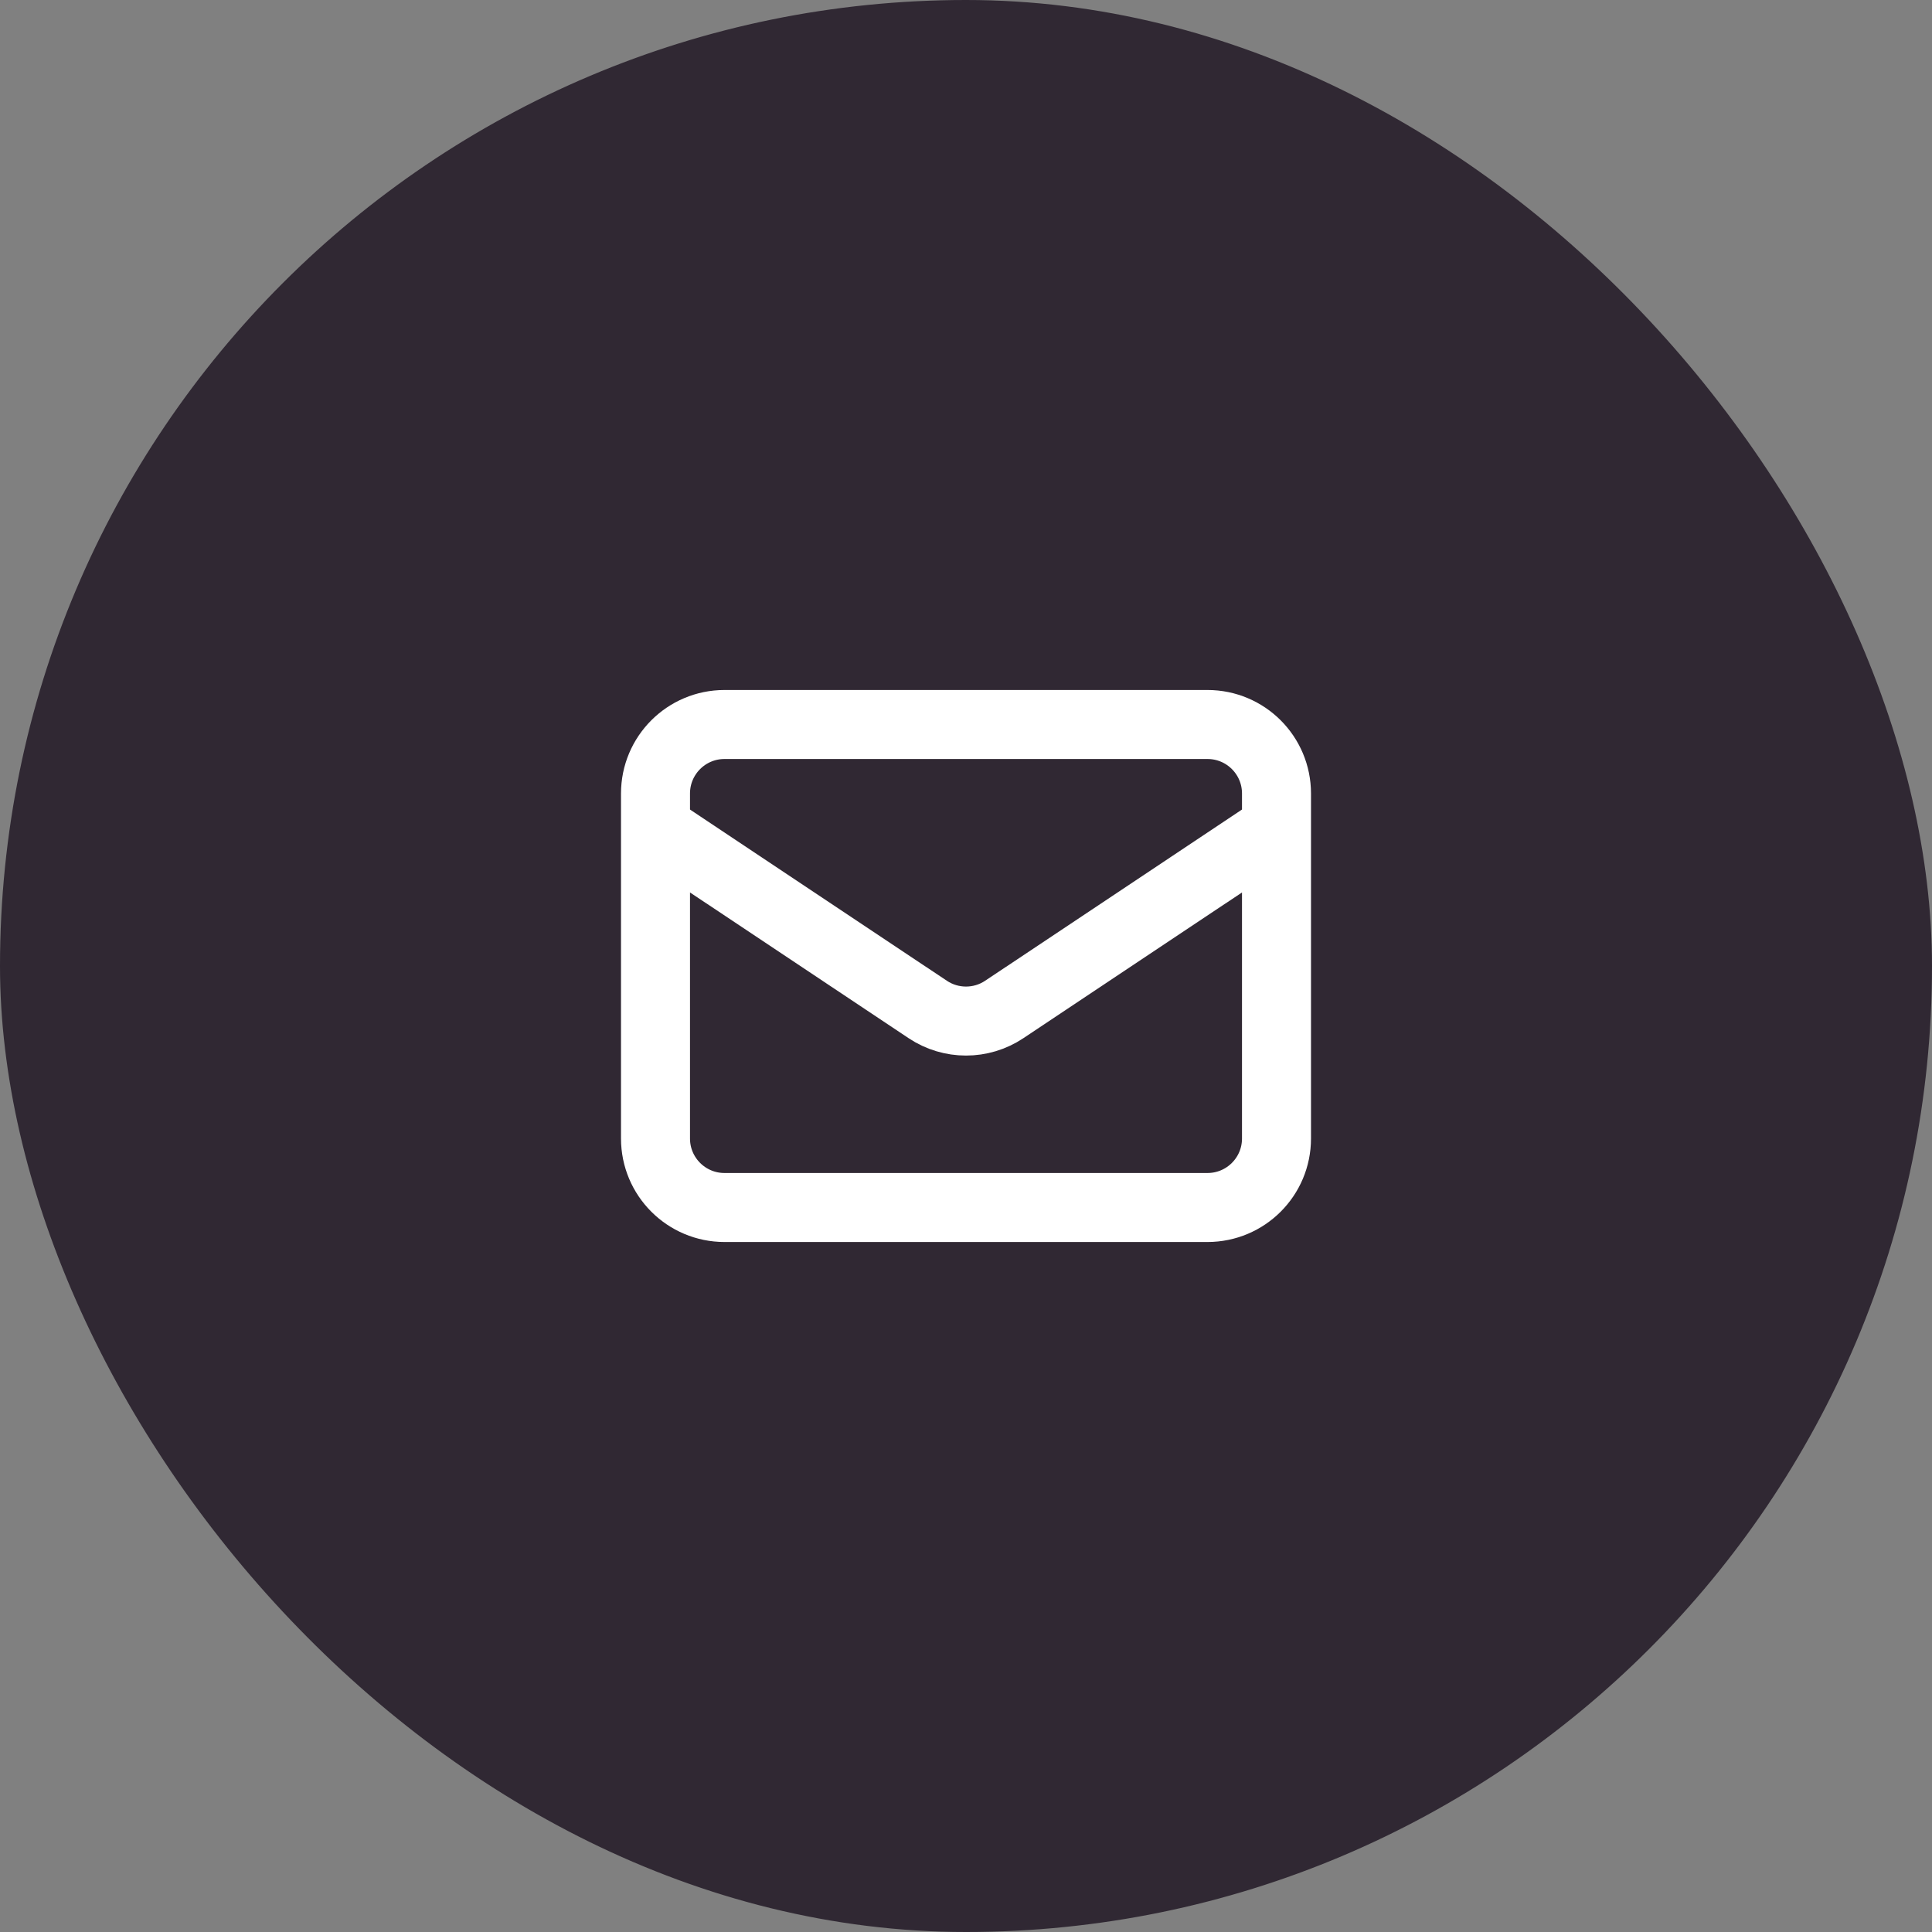
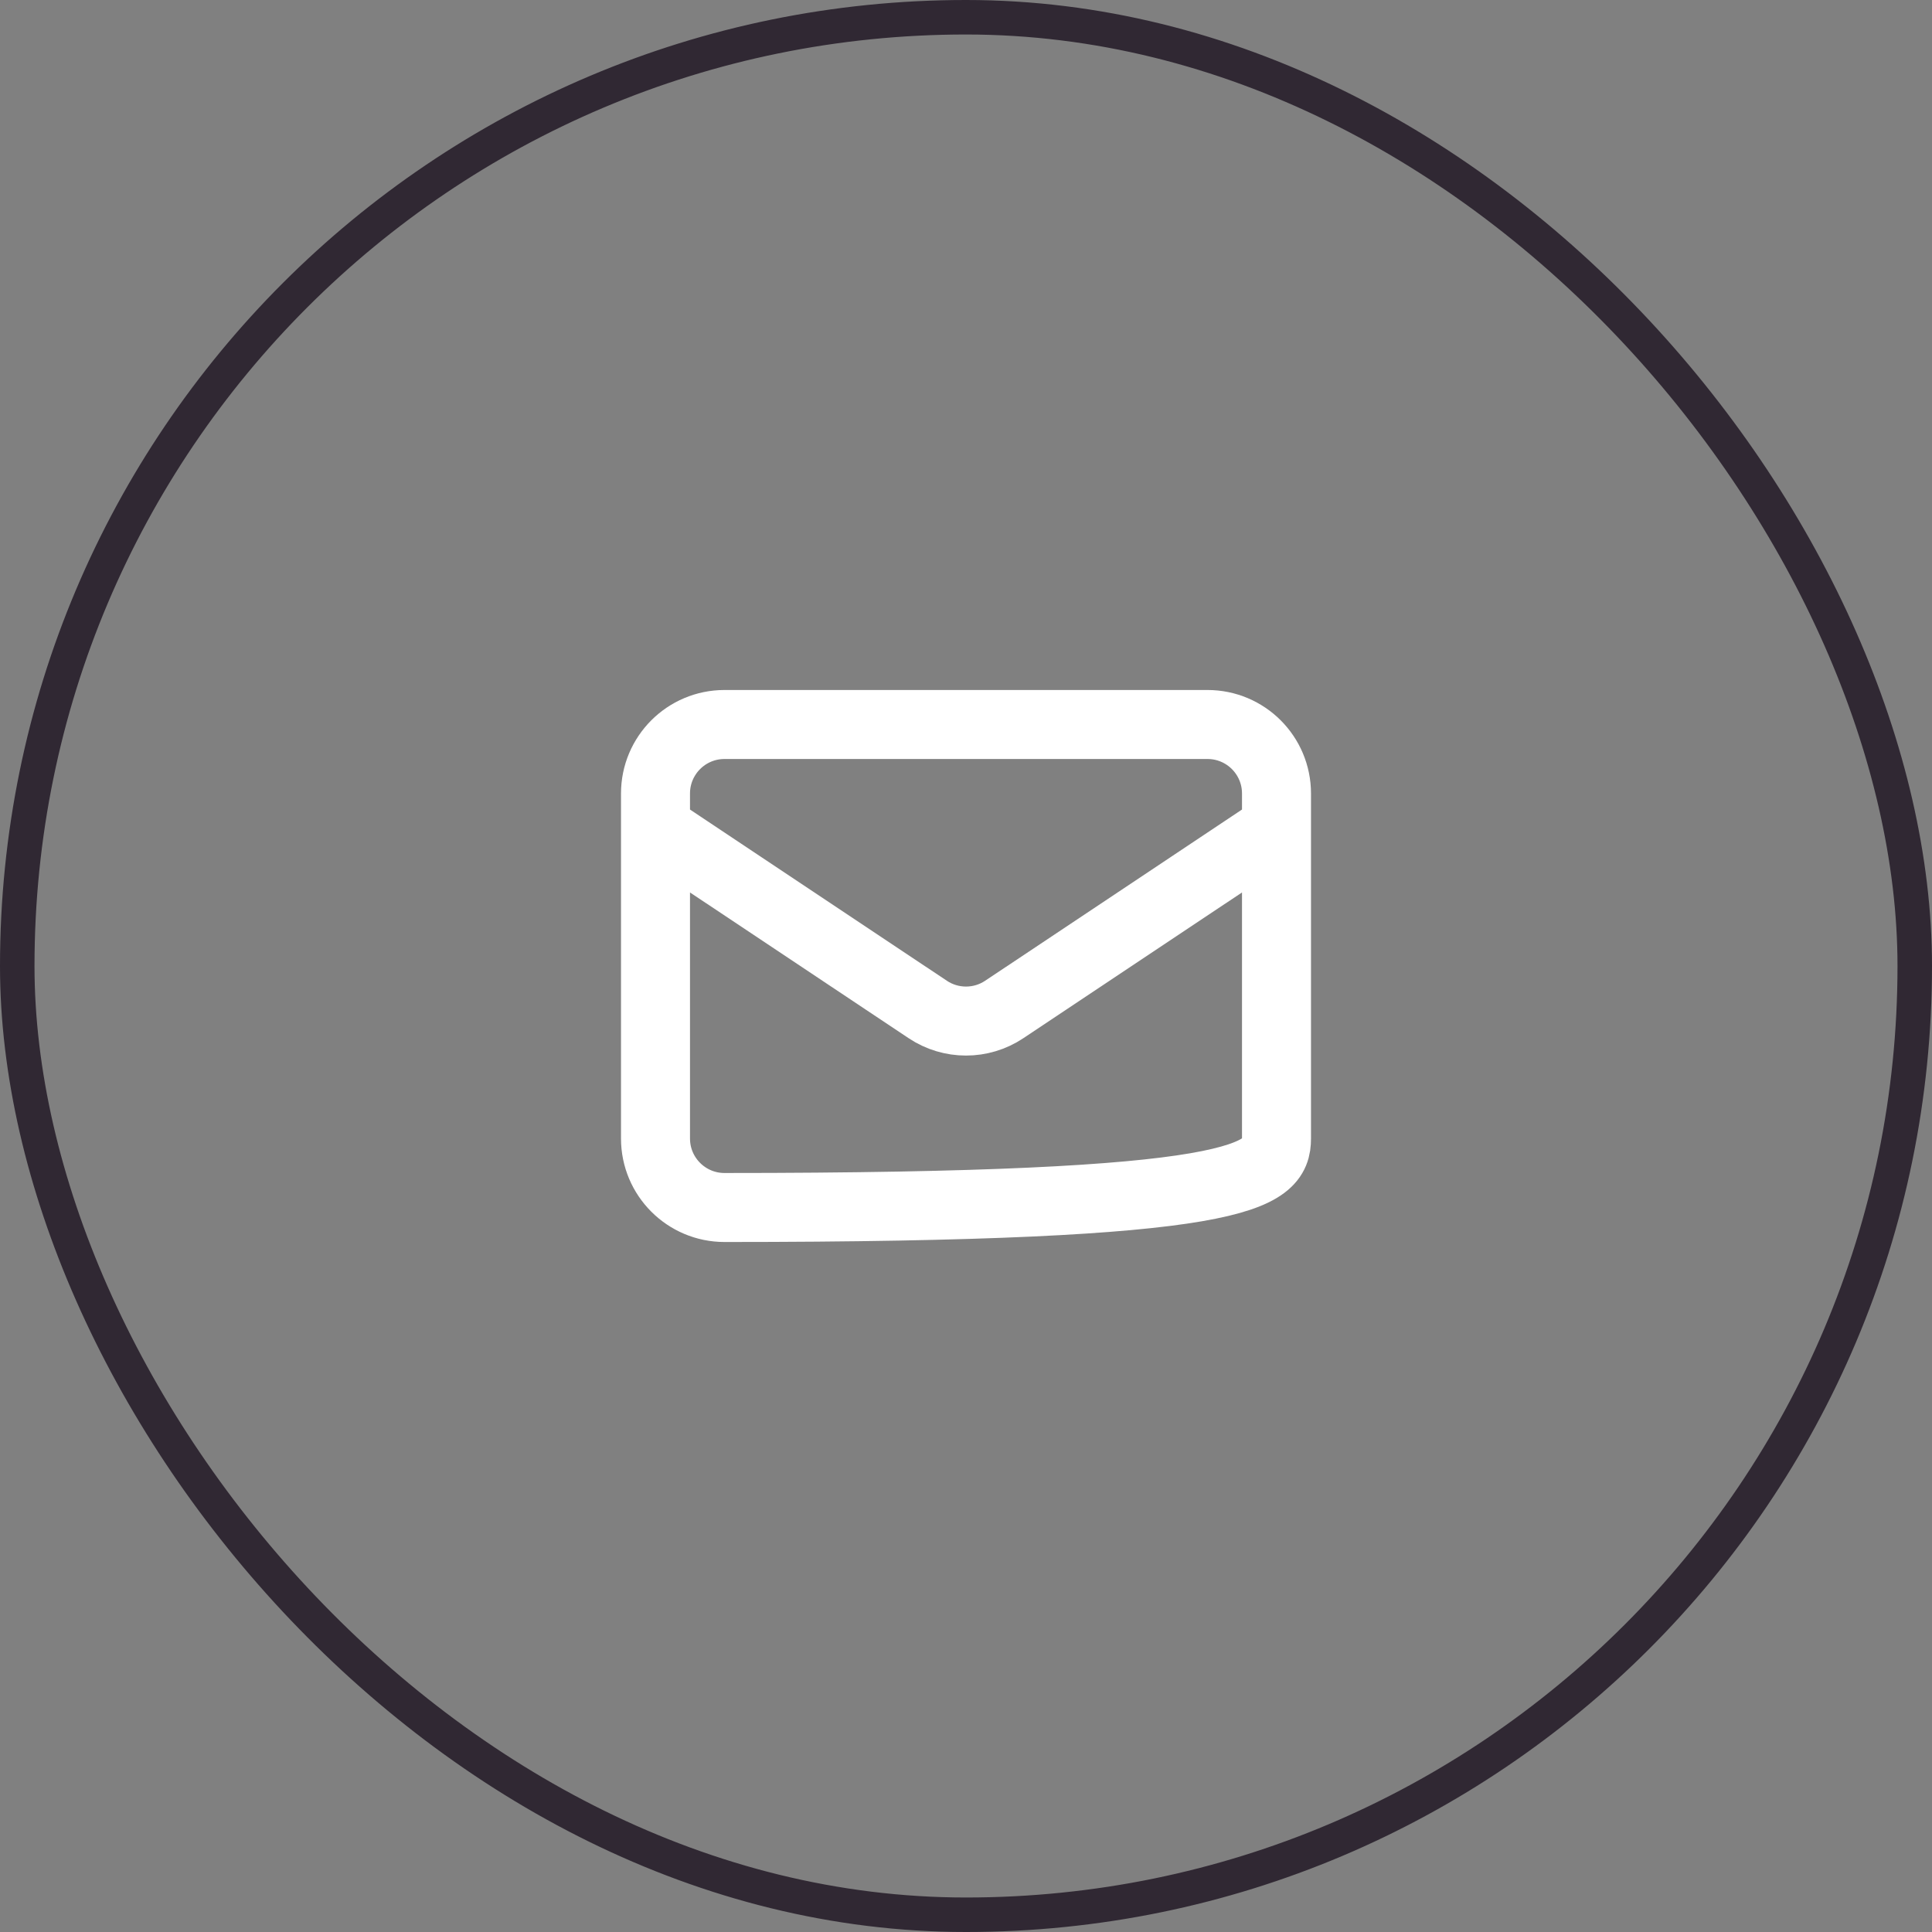
<svg xmlns="http://www.w3.org/2000/svg" width="56" height="56" viewBox="0 0 56 56" fill="none">
  <rect x="0" y="0" width="56" height="56" fill="#808080" stroke="none" />
-   <rect x="0.5" y="0.5" width="55" height="55" rx="27.5" fill="#302833" />
-   <path d="M19 24L26.891 29.26C27.562 29.708 28.438 29.708 29.109 29.26L37 24M21 35H35C36.105 35 37 34.105 37 33V23C37 21.895 36.105 21 35 21H21C19.895 21 19 21.895 19 23V33C19 34.105 19.895 35 21 35Z" stroke="white" stroke-width="2" stroke-linecap="round" stroke-linejoin="round" />
+   <path d="M19 24L26.891 29.26C27.562 29.708 28.438 29.708 29.109 29.26L37 24M21 35C36.105 35 37 34.105 37 33V23C37 21.895 36.105 21 35 21H21C19.895 21 19 21.895 19 23V33C19 34.105 19.895 35 21 35Z" stroke="white" stroke-width="2" stroke-linecap="round" stroke-linejoin="round" />
  <rect x="0.5" y="0.5" width="55" height="55" rx="27.5" stroke="#302833" />
</svg>